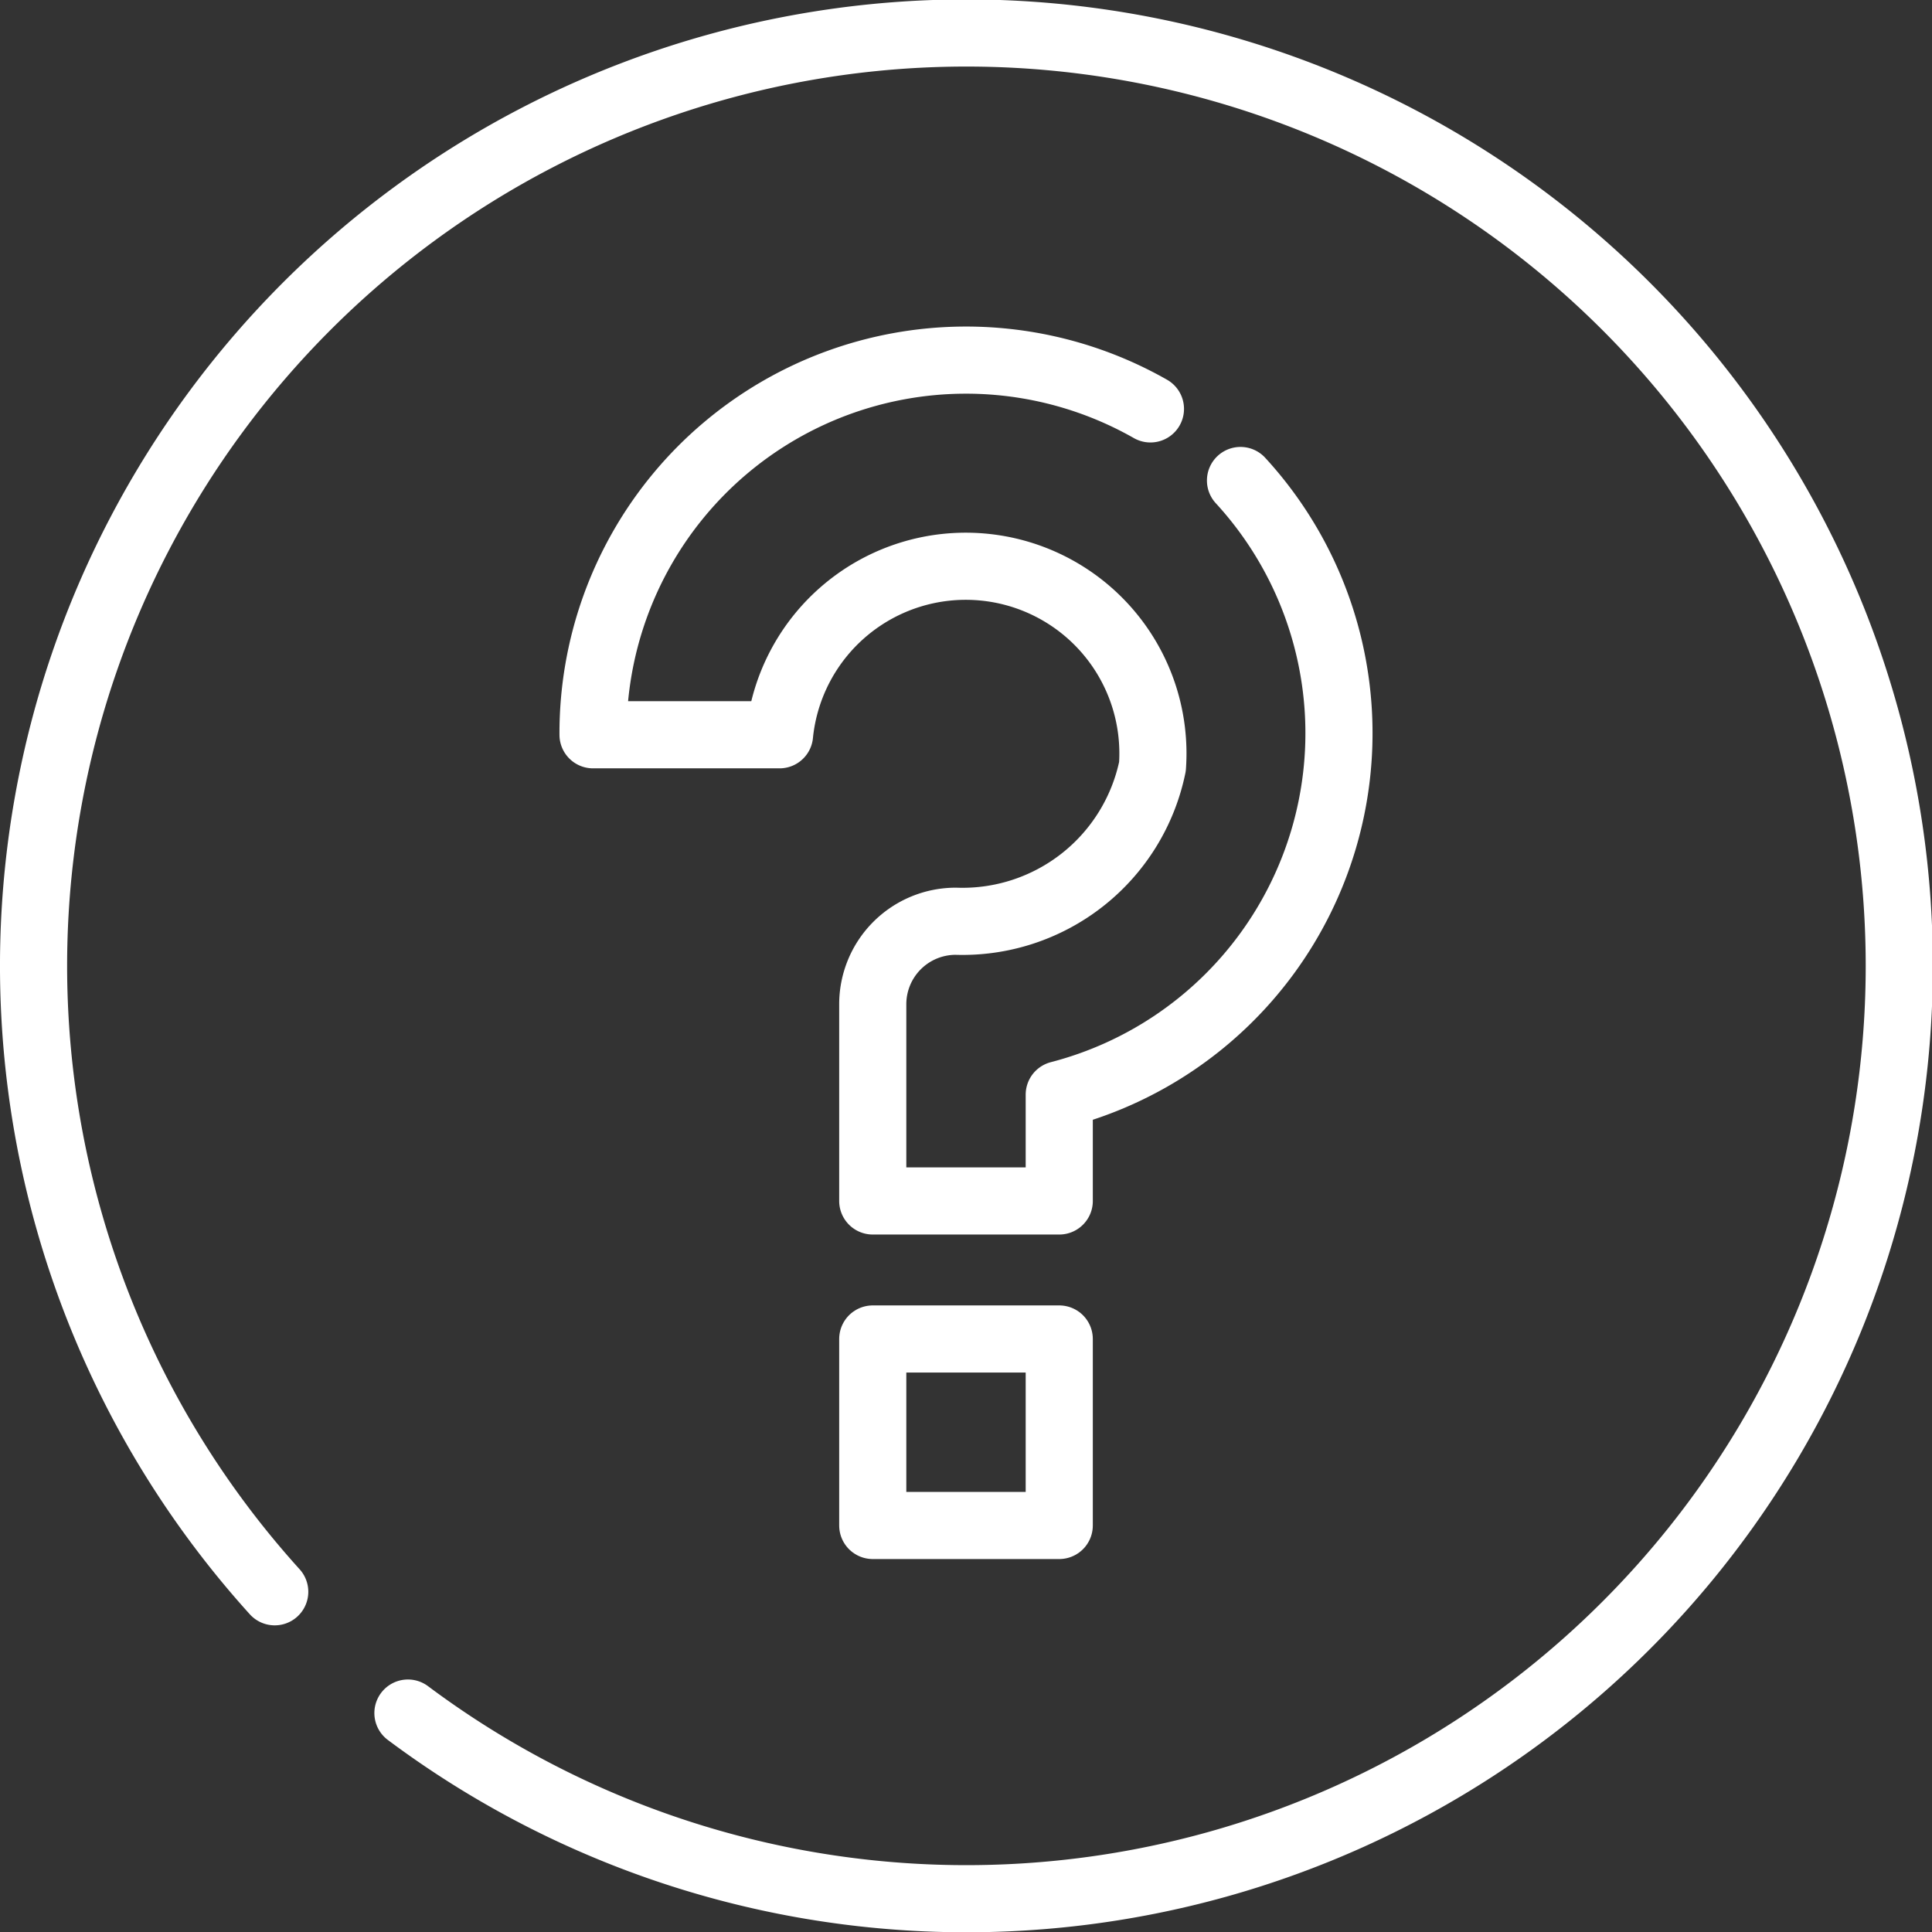
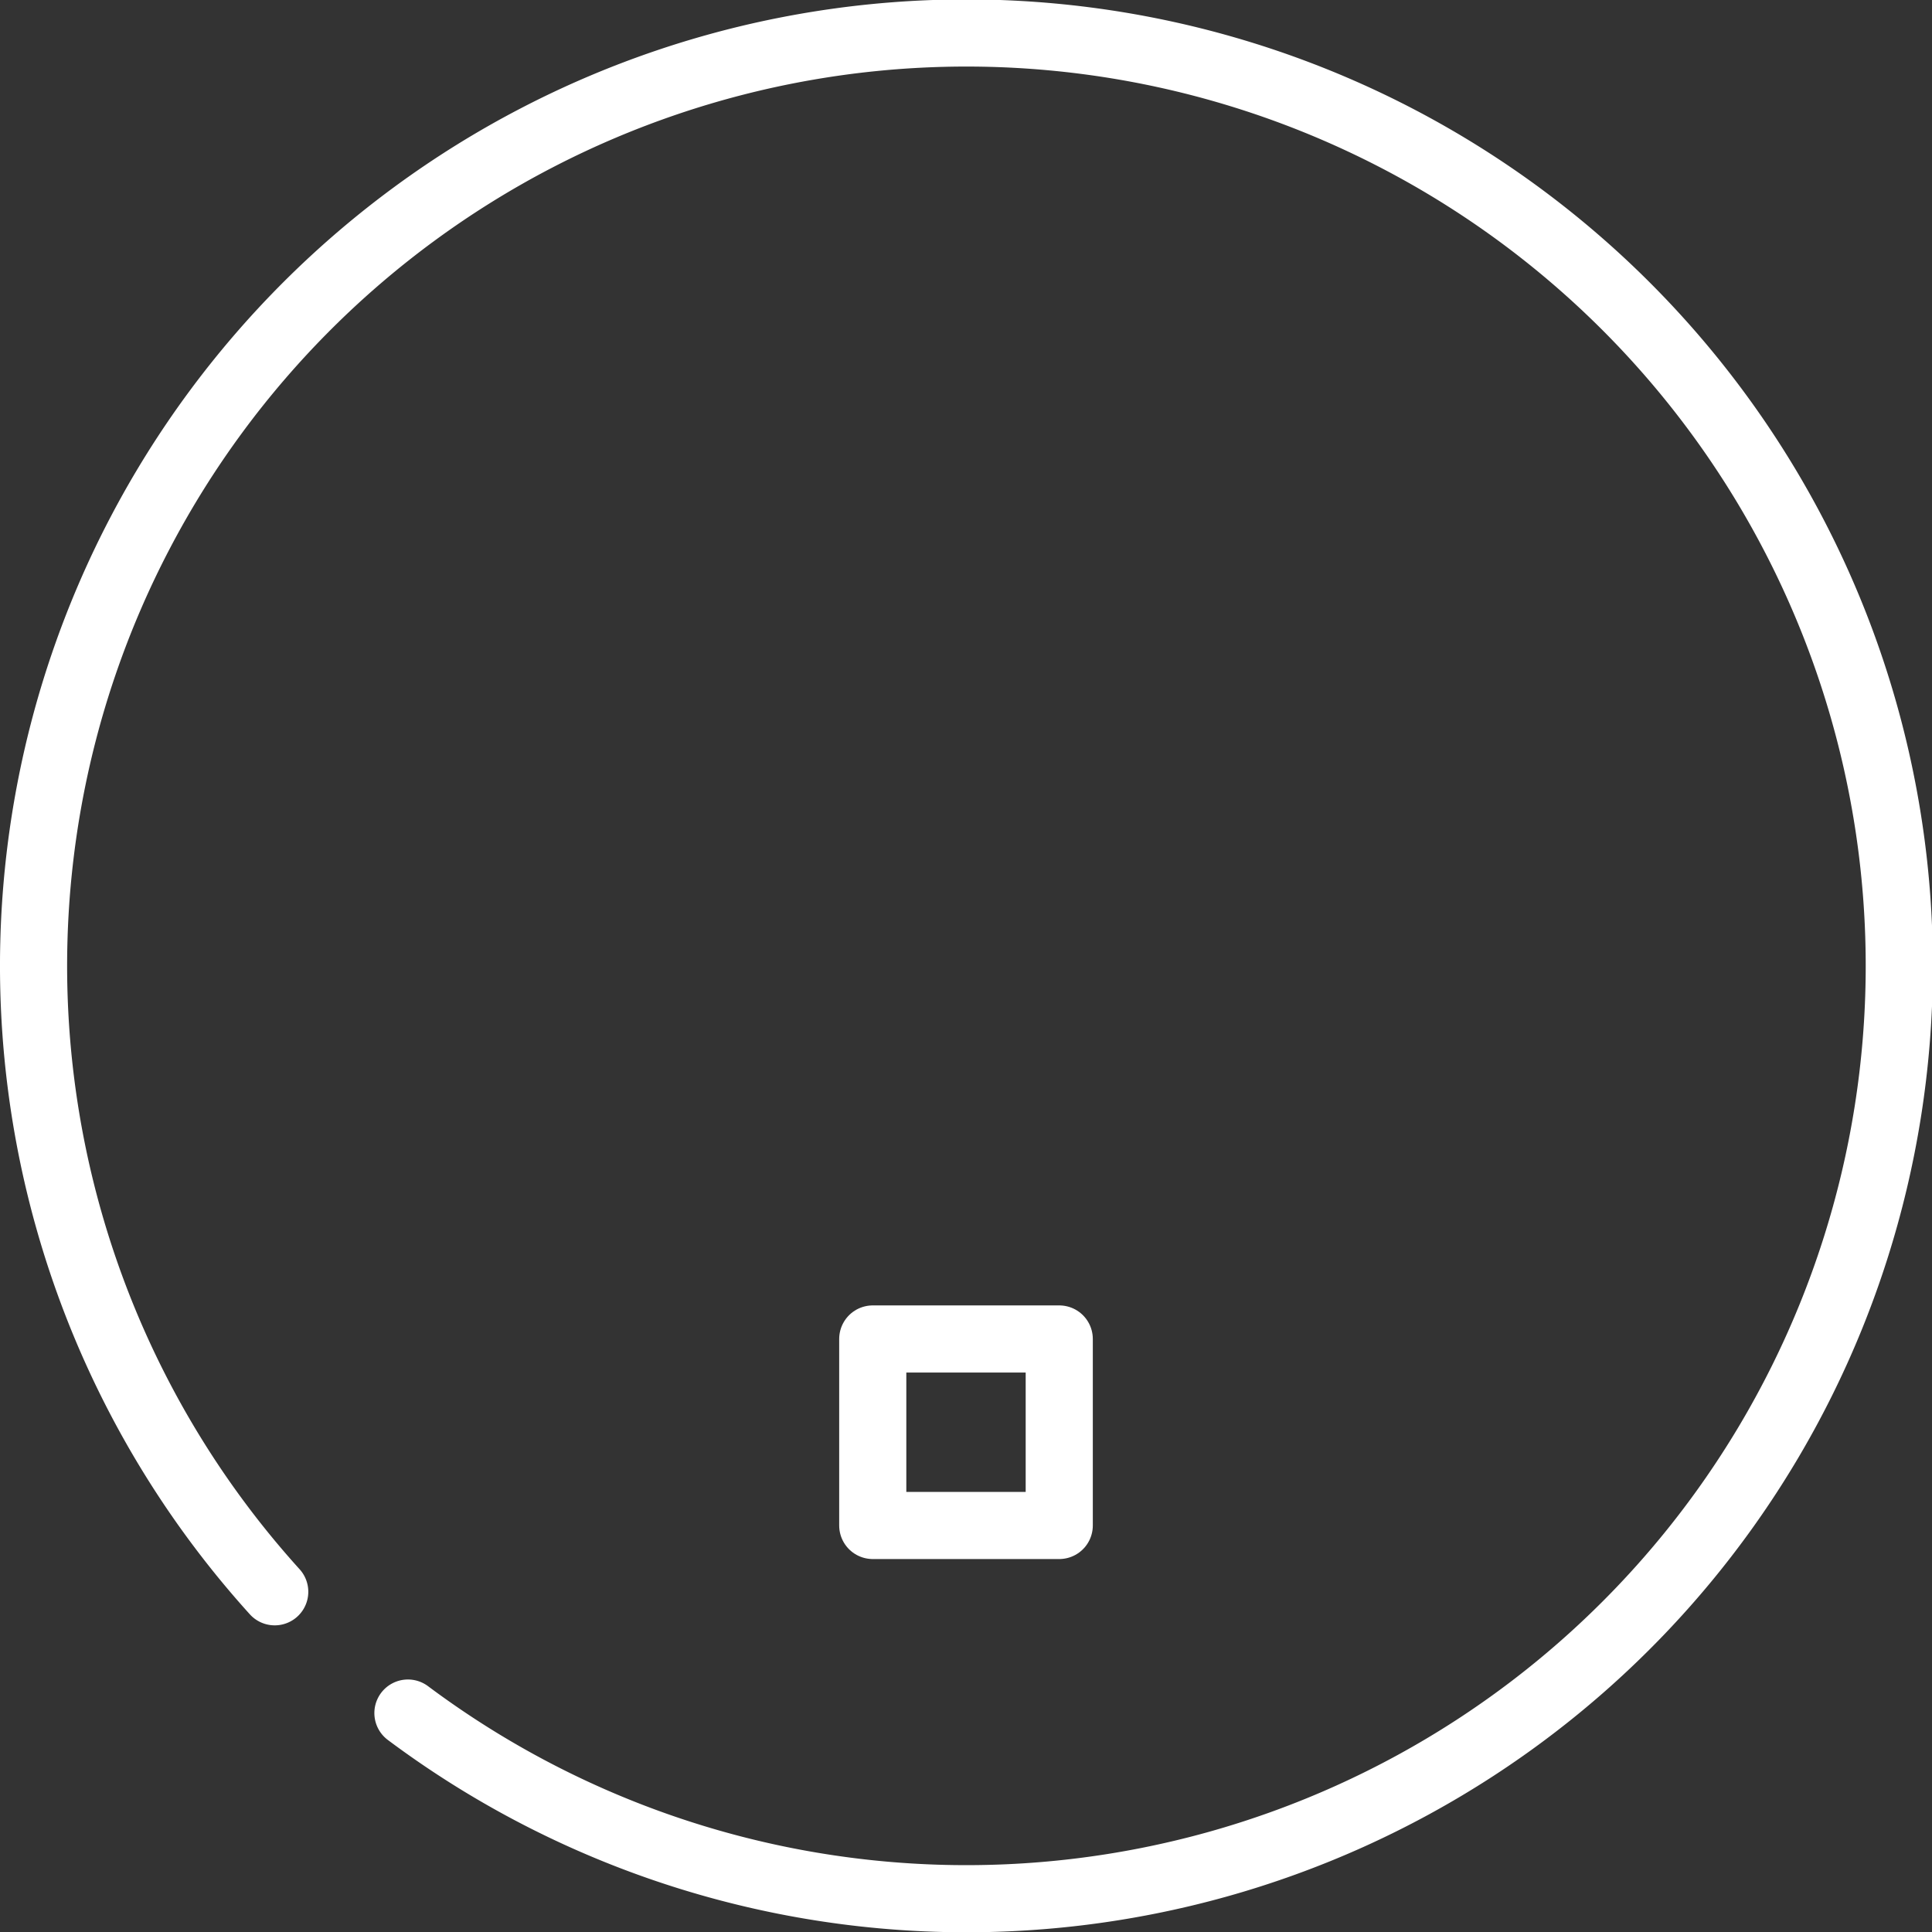
<svg xmlns="http://www.w3.org/2000/svg" width="86.338" height="86.338" viewBox="0 0 86.338 86.338">
  <rect x="0" y="0" width="86.338" height="86.338" fill="#333333" stroke="none" />
  <g transform="translate(-313.181 -252.109)">
    <path d="M352.183,319.362v-7.416h8.334v8.334h-8.334v-.918" fill="none" stroke="#fff" stroke-linecap="round" stroke-linejoin="round" stroke-width="3" />
    <path d="M331.411,328.663a41.688,41.688,0,1,0-5.953-5.42" fill="none" stroke="#fff" stroke-linecap="round" stroke-linejoin="round" stroke-width="3" />
-     <path d="M364.592,270.382a16.668,16.668,0,0,0-24.909,14.563h8.334a8.364,8.364,0,0,1,16.666,1.417,8.666,8.666,0,0,1-8.791,6.916,3.709,3.709,0,0,0-3.709,3.709h0v8.791h8.334v-4.75a16.688,16.688,0,0,0,8.1-27.446" fill="none" stroke="#fff" stroke-linecap="round" stroke-linejoin="round" stroke-width="3" />
  </g>
</svg>